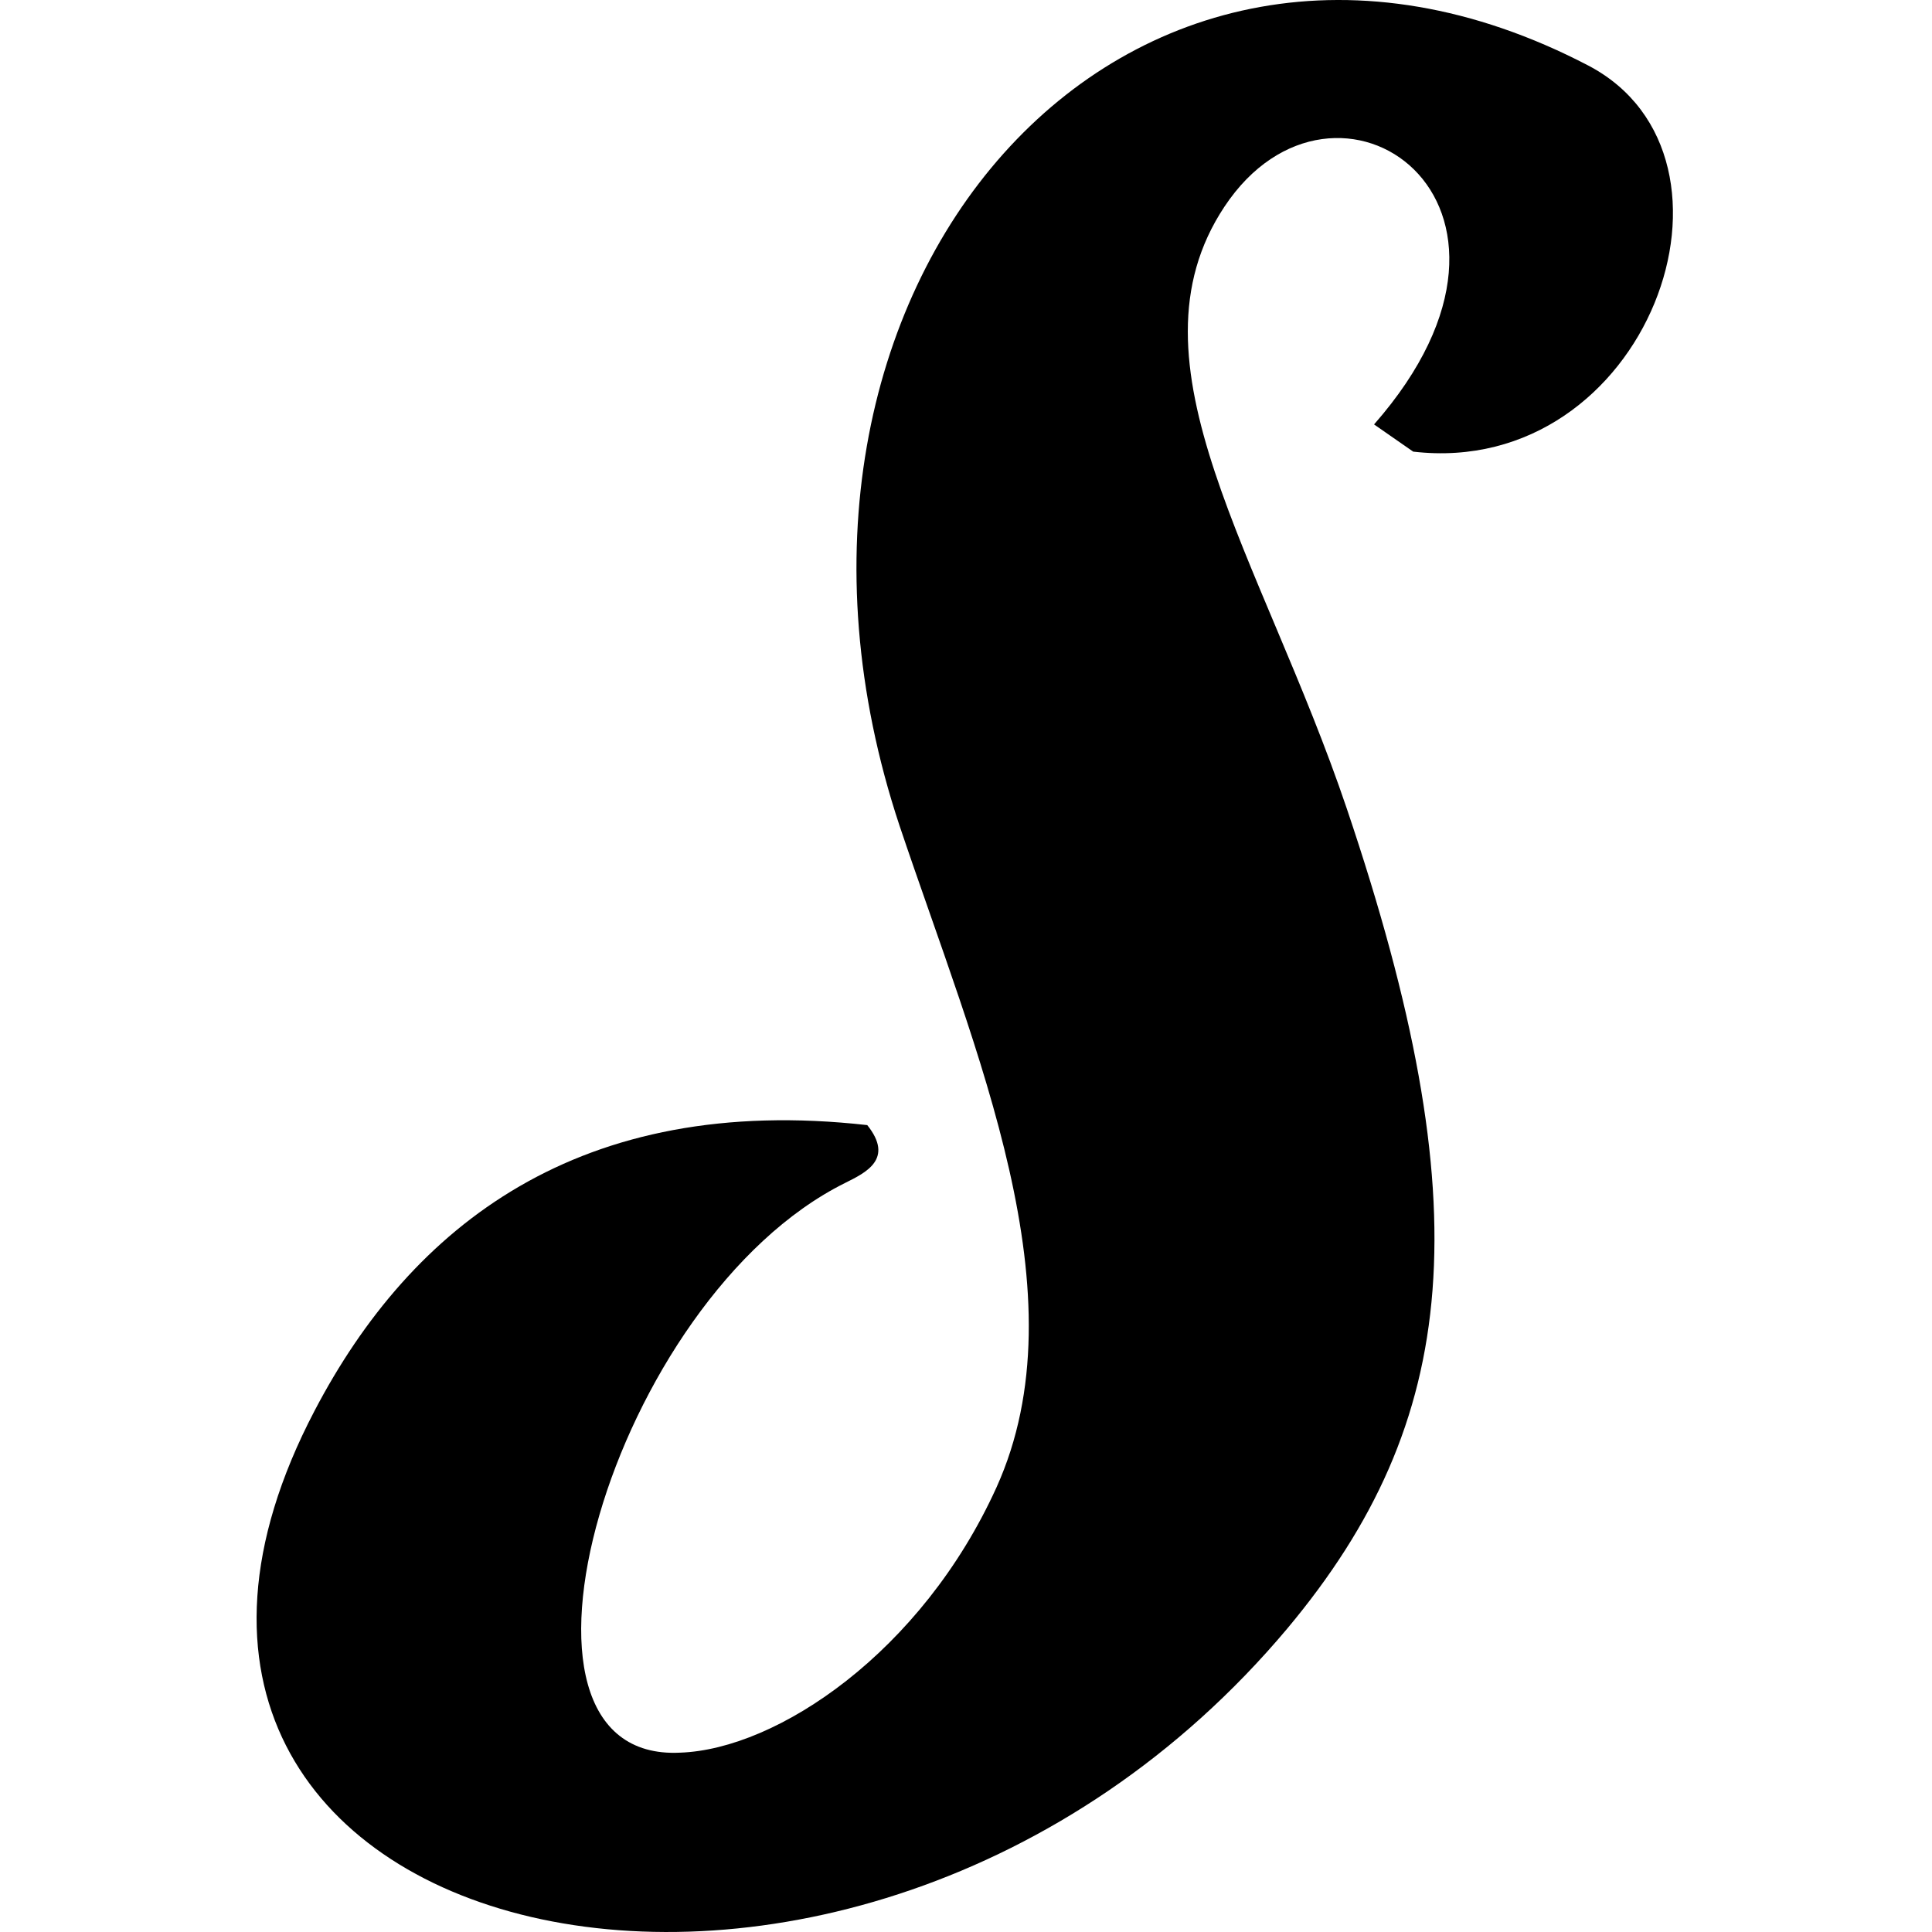
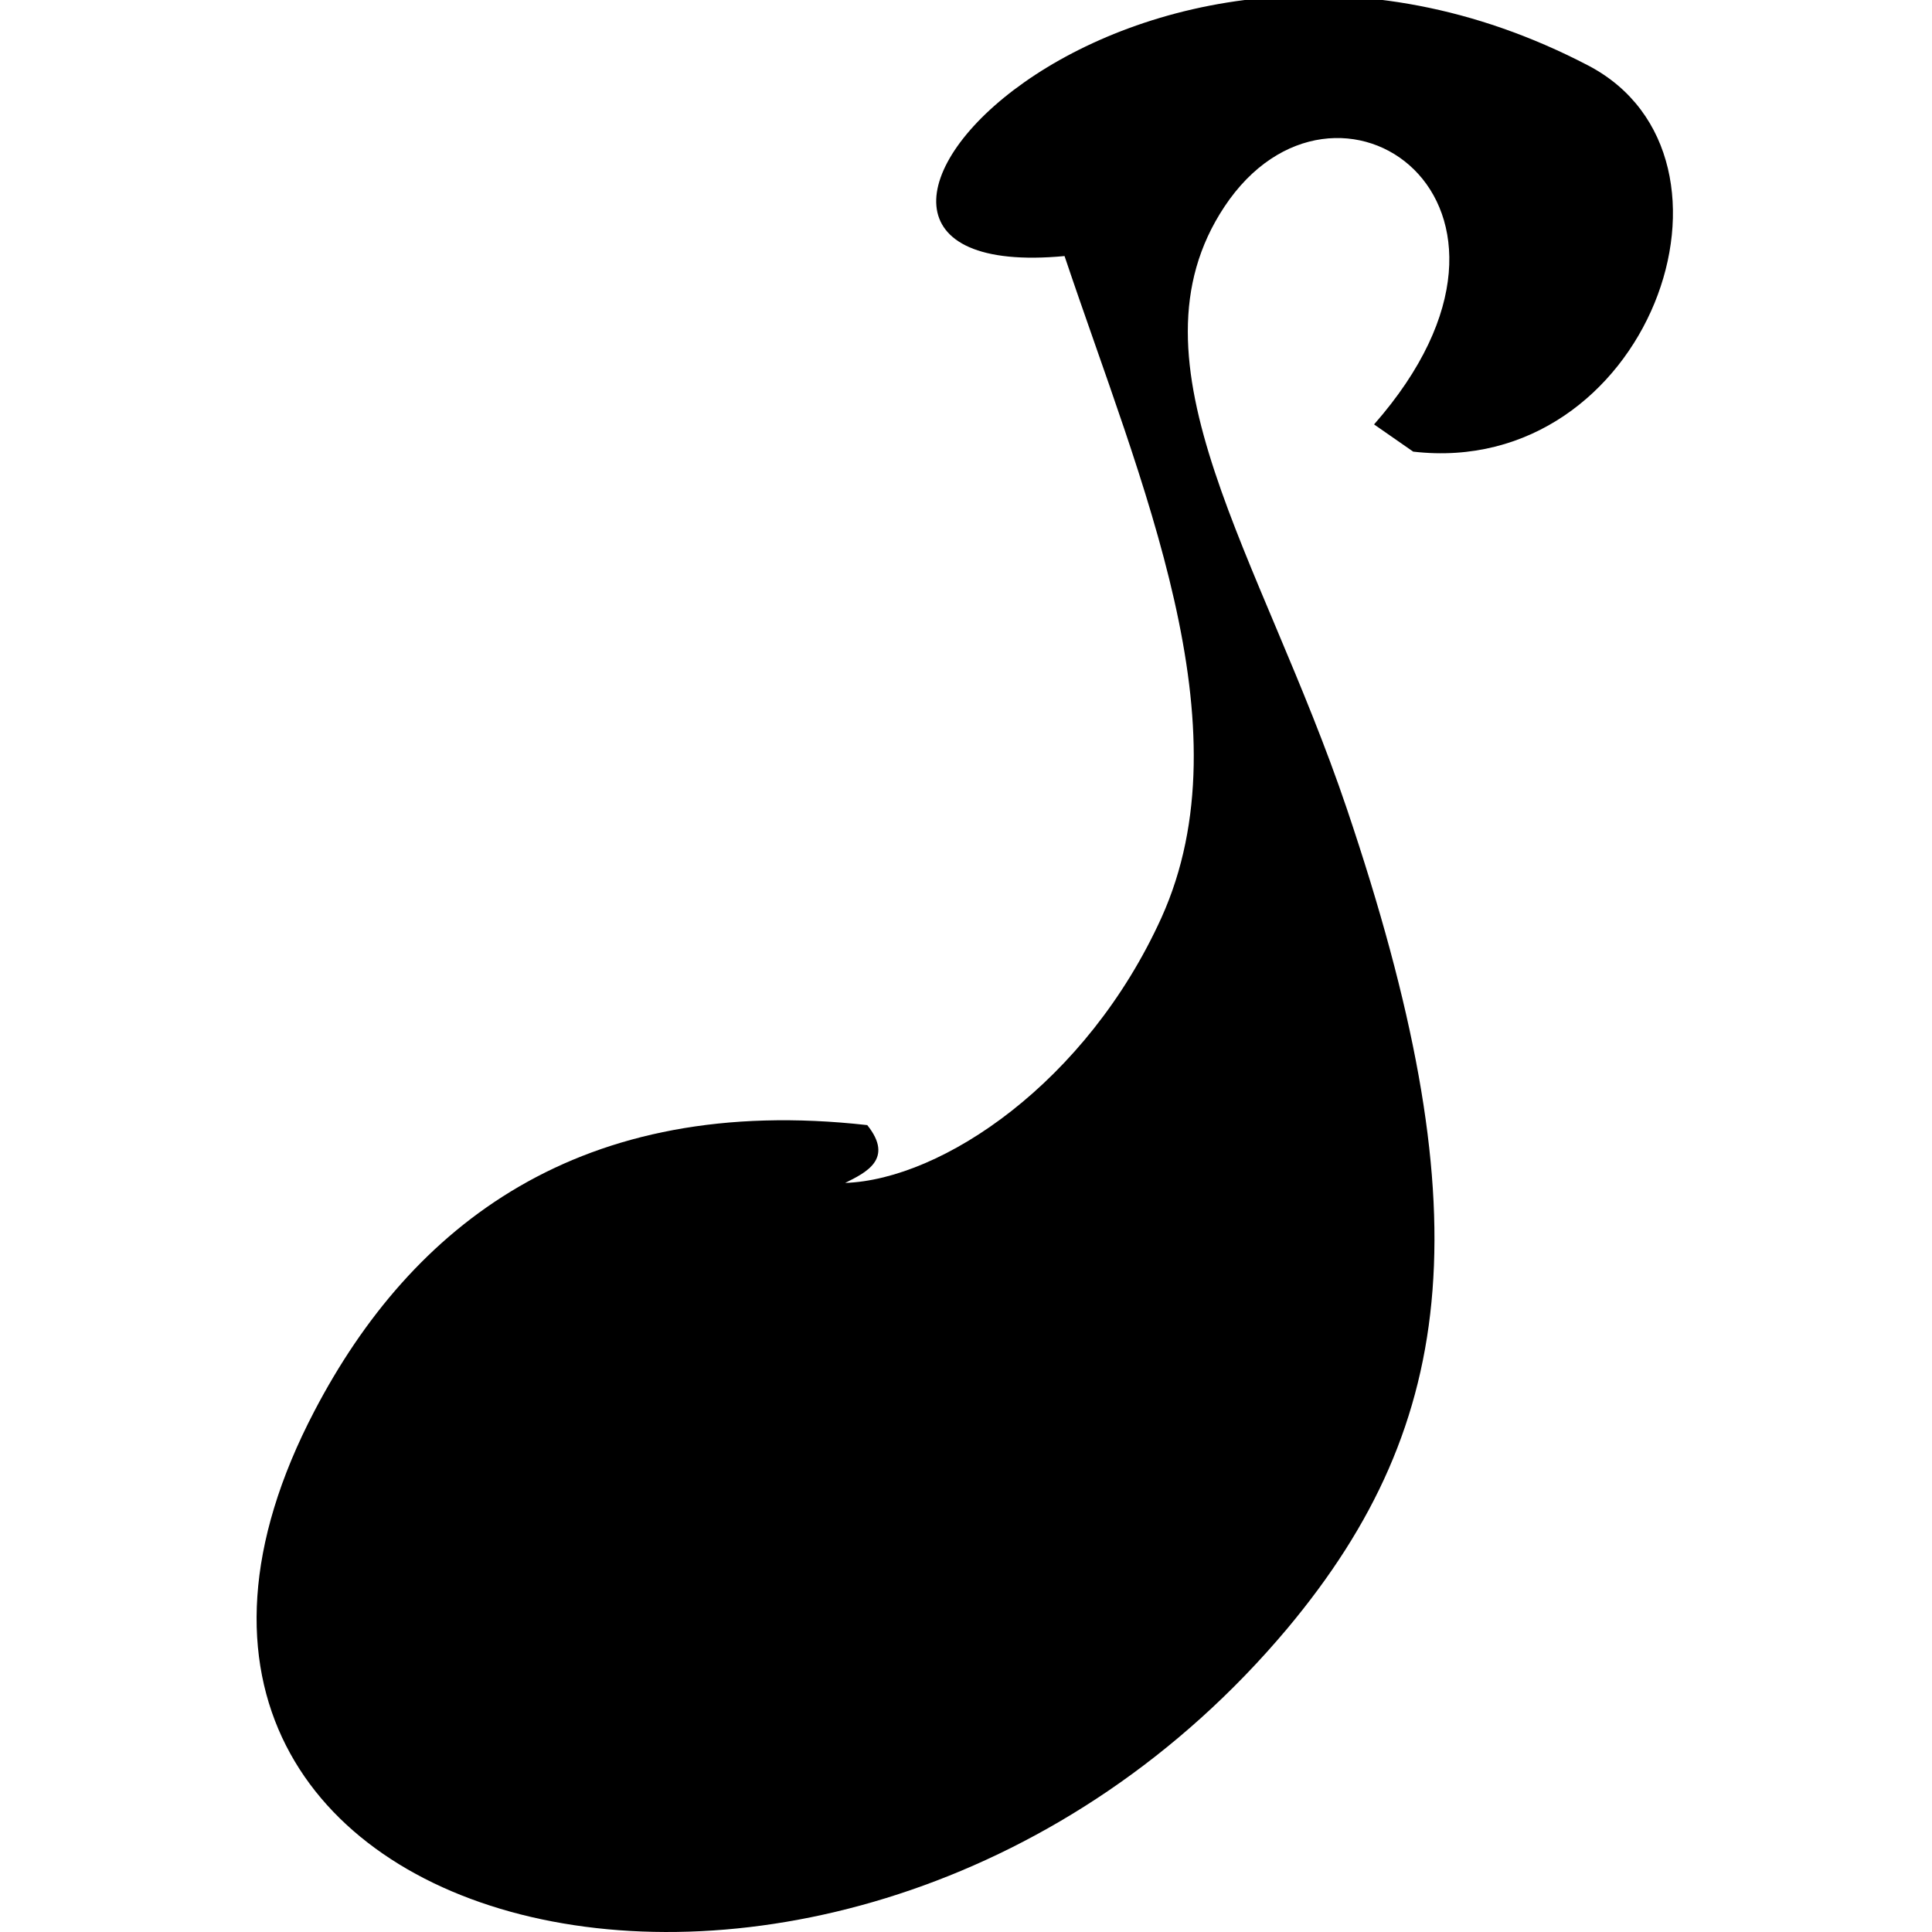
<svg xmlns="http://www.w3.org/2000/svg" width="800" height="800" viewBox="0 0 376 512">
-   <path fill="currentColor" d="m306.507 119.687l-10.366-7.211c51.83-59.042-10.366-101.858-39.661-57.69c-27.493 41.464 9.915 92.844 32.45 159.547c35.605 105.464 30.197 162.252-15.774 217.237c-115.83 137.914-332.616 85.182-257.8-57.69c25.69-49.126 70.309-84.28 146.477-75.717c7.211 9.014-.45 12.62-5.859 15.324c-61.746 30.648-97.35 153.688-43.718 150.984c25.69-.901 64-26.591 83.83-70.309c22.986-50.929-5.408-114.928-25.69-175.322C123.073 76.42 230.34-46.62 352.93 17.378c46.422 24.338 15.775 109.52-46.422 102.309" />
+   <path fill="currentColor" d="m306.507 119.687l-10.366-7.211c51.83-59.042-10.366-101.858-39.661-57.69c-27.493 41.464 9.915 92.844 32.45 159.547c35.605 105.464 30.197 162.252-15.774 217.237c-115.83 137.914-332.616 85.182-257.8-57.69c25.69-49.126 70.309-84.28 146.477-75.717c7.211 9.014-.45 12.62-5.859 15.324c25.69-.901 64-26.591 83.83-70.309c22.986-50.929-5.408-114.928-25.69-175.322C123.073 76.42 230.34-46.62 352.93 17.378c46.422 24.338 15.775 109.52-46.422 102.309" />
</svg>